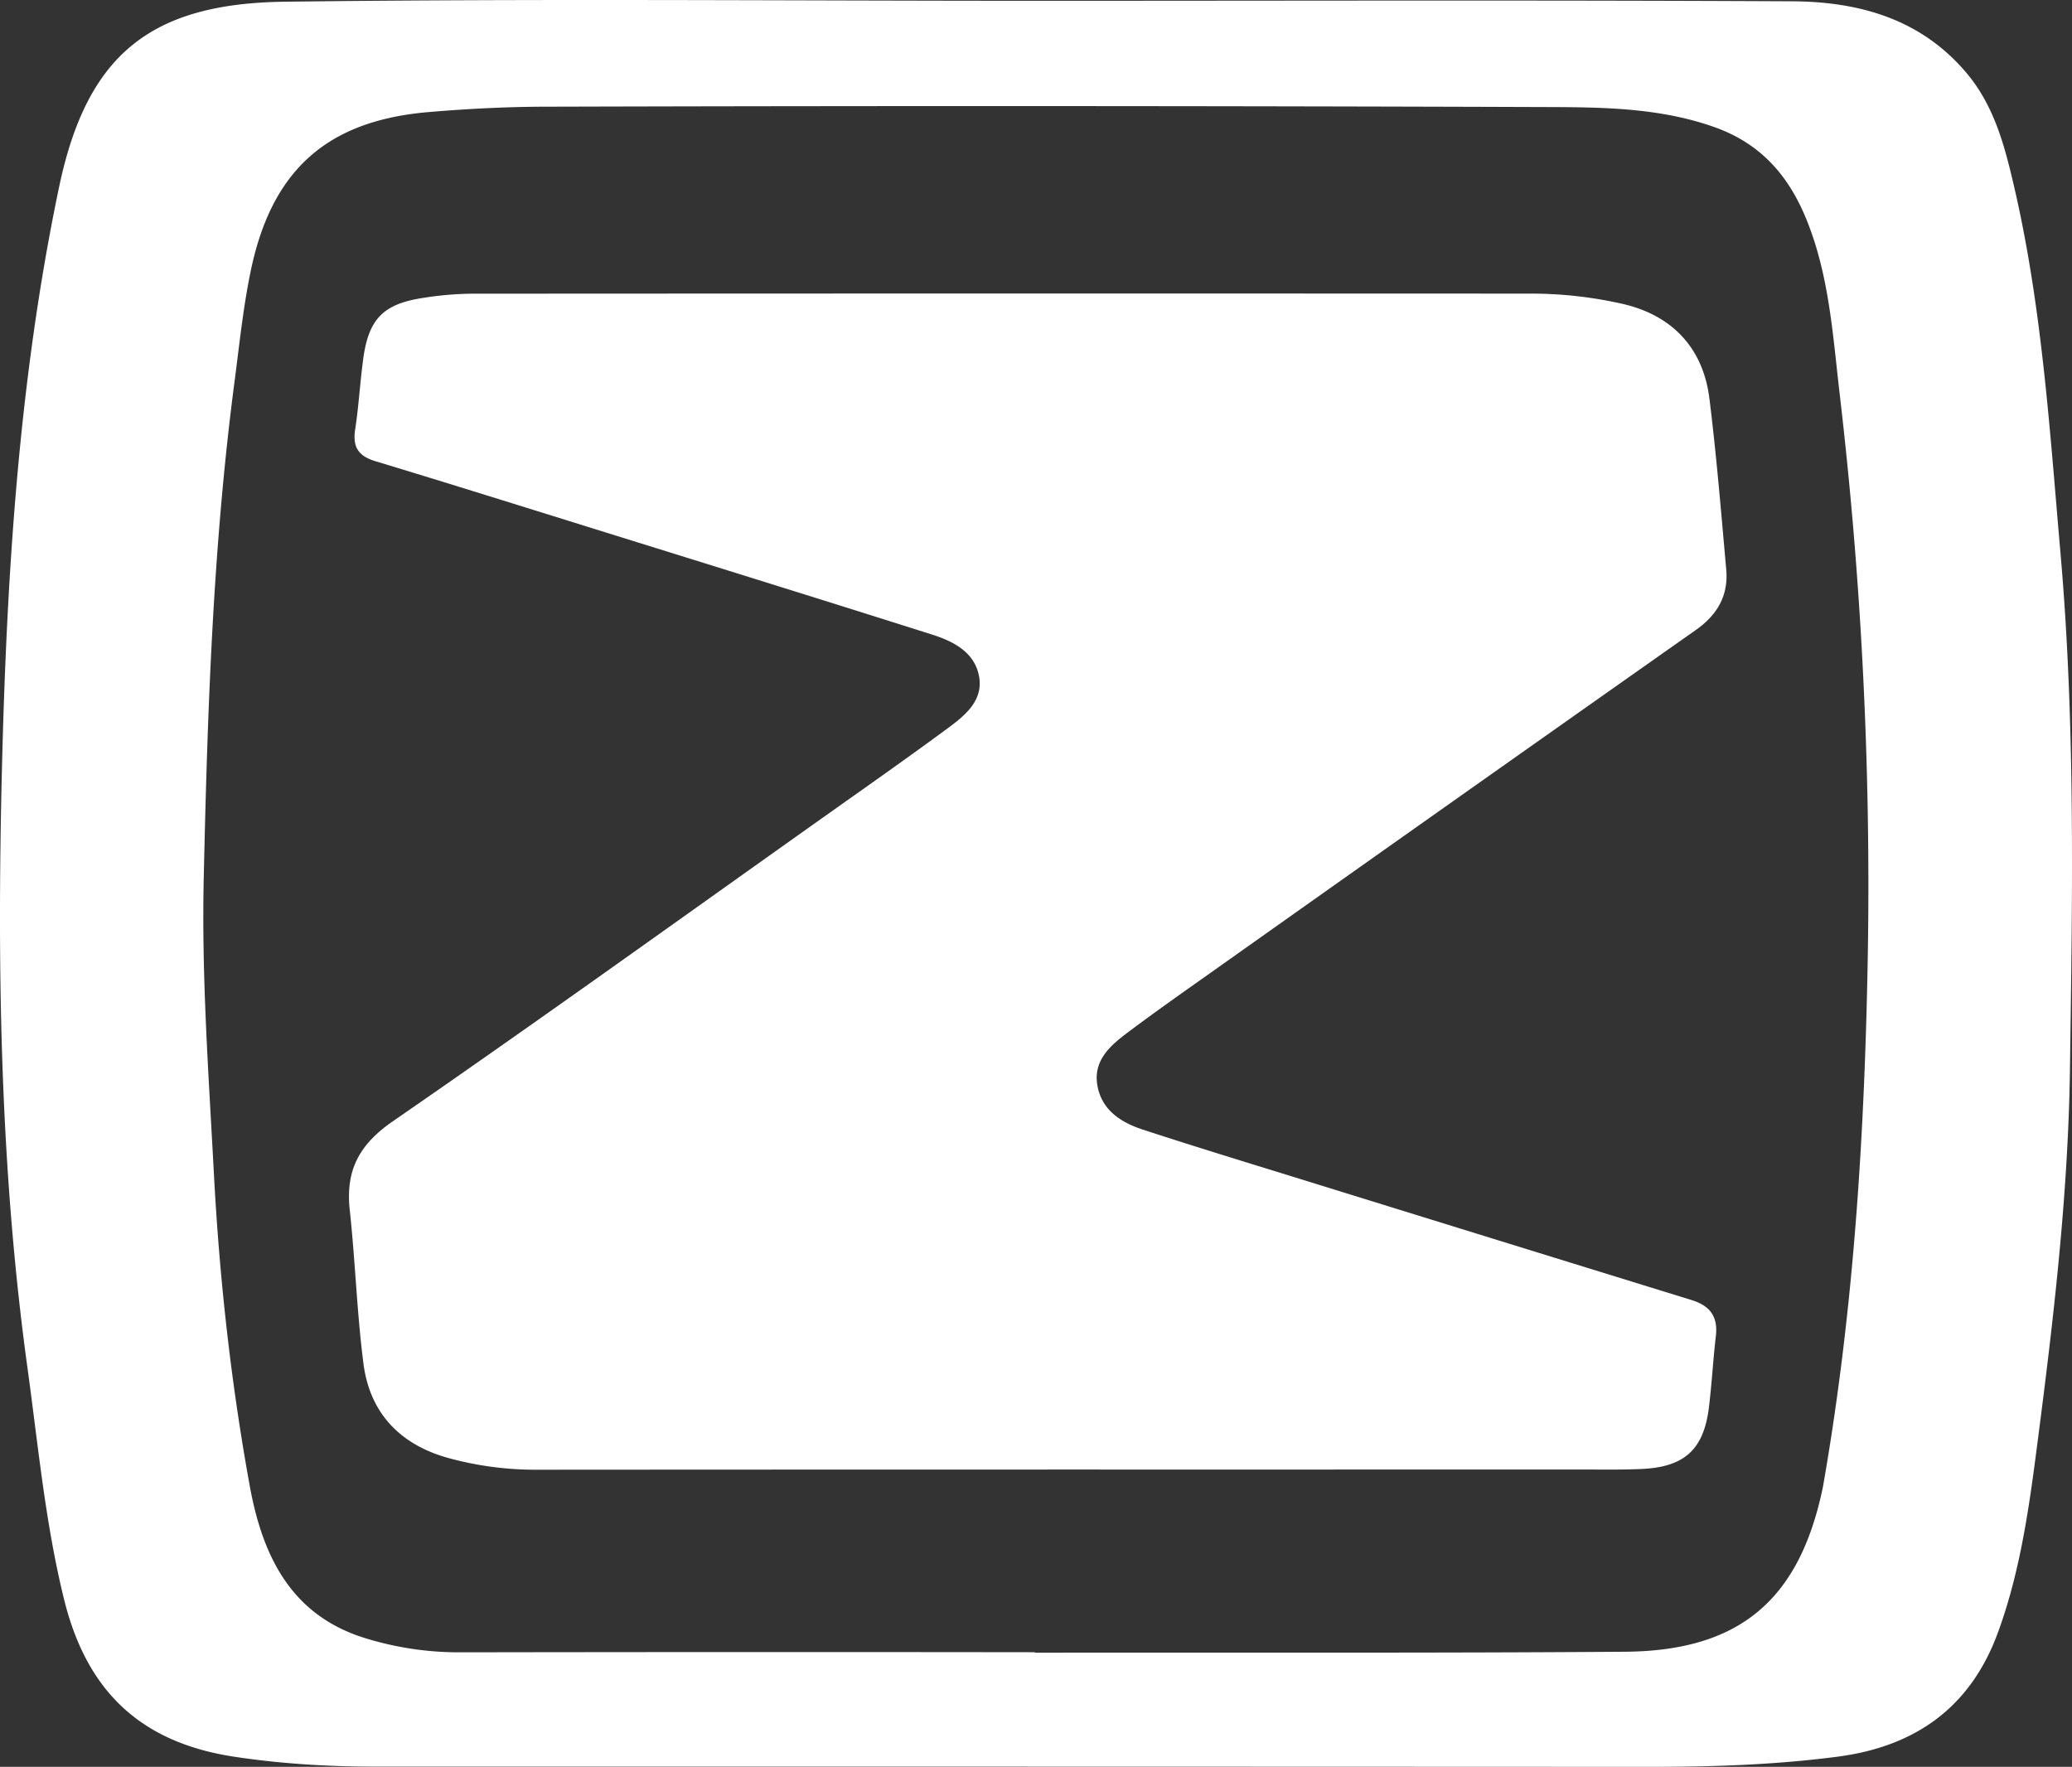
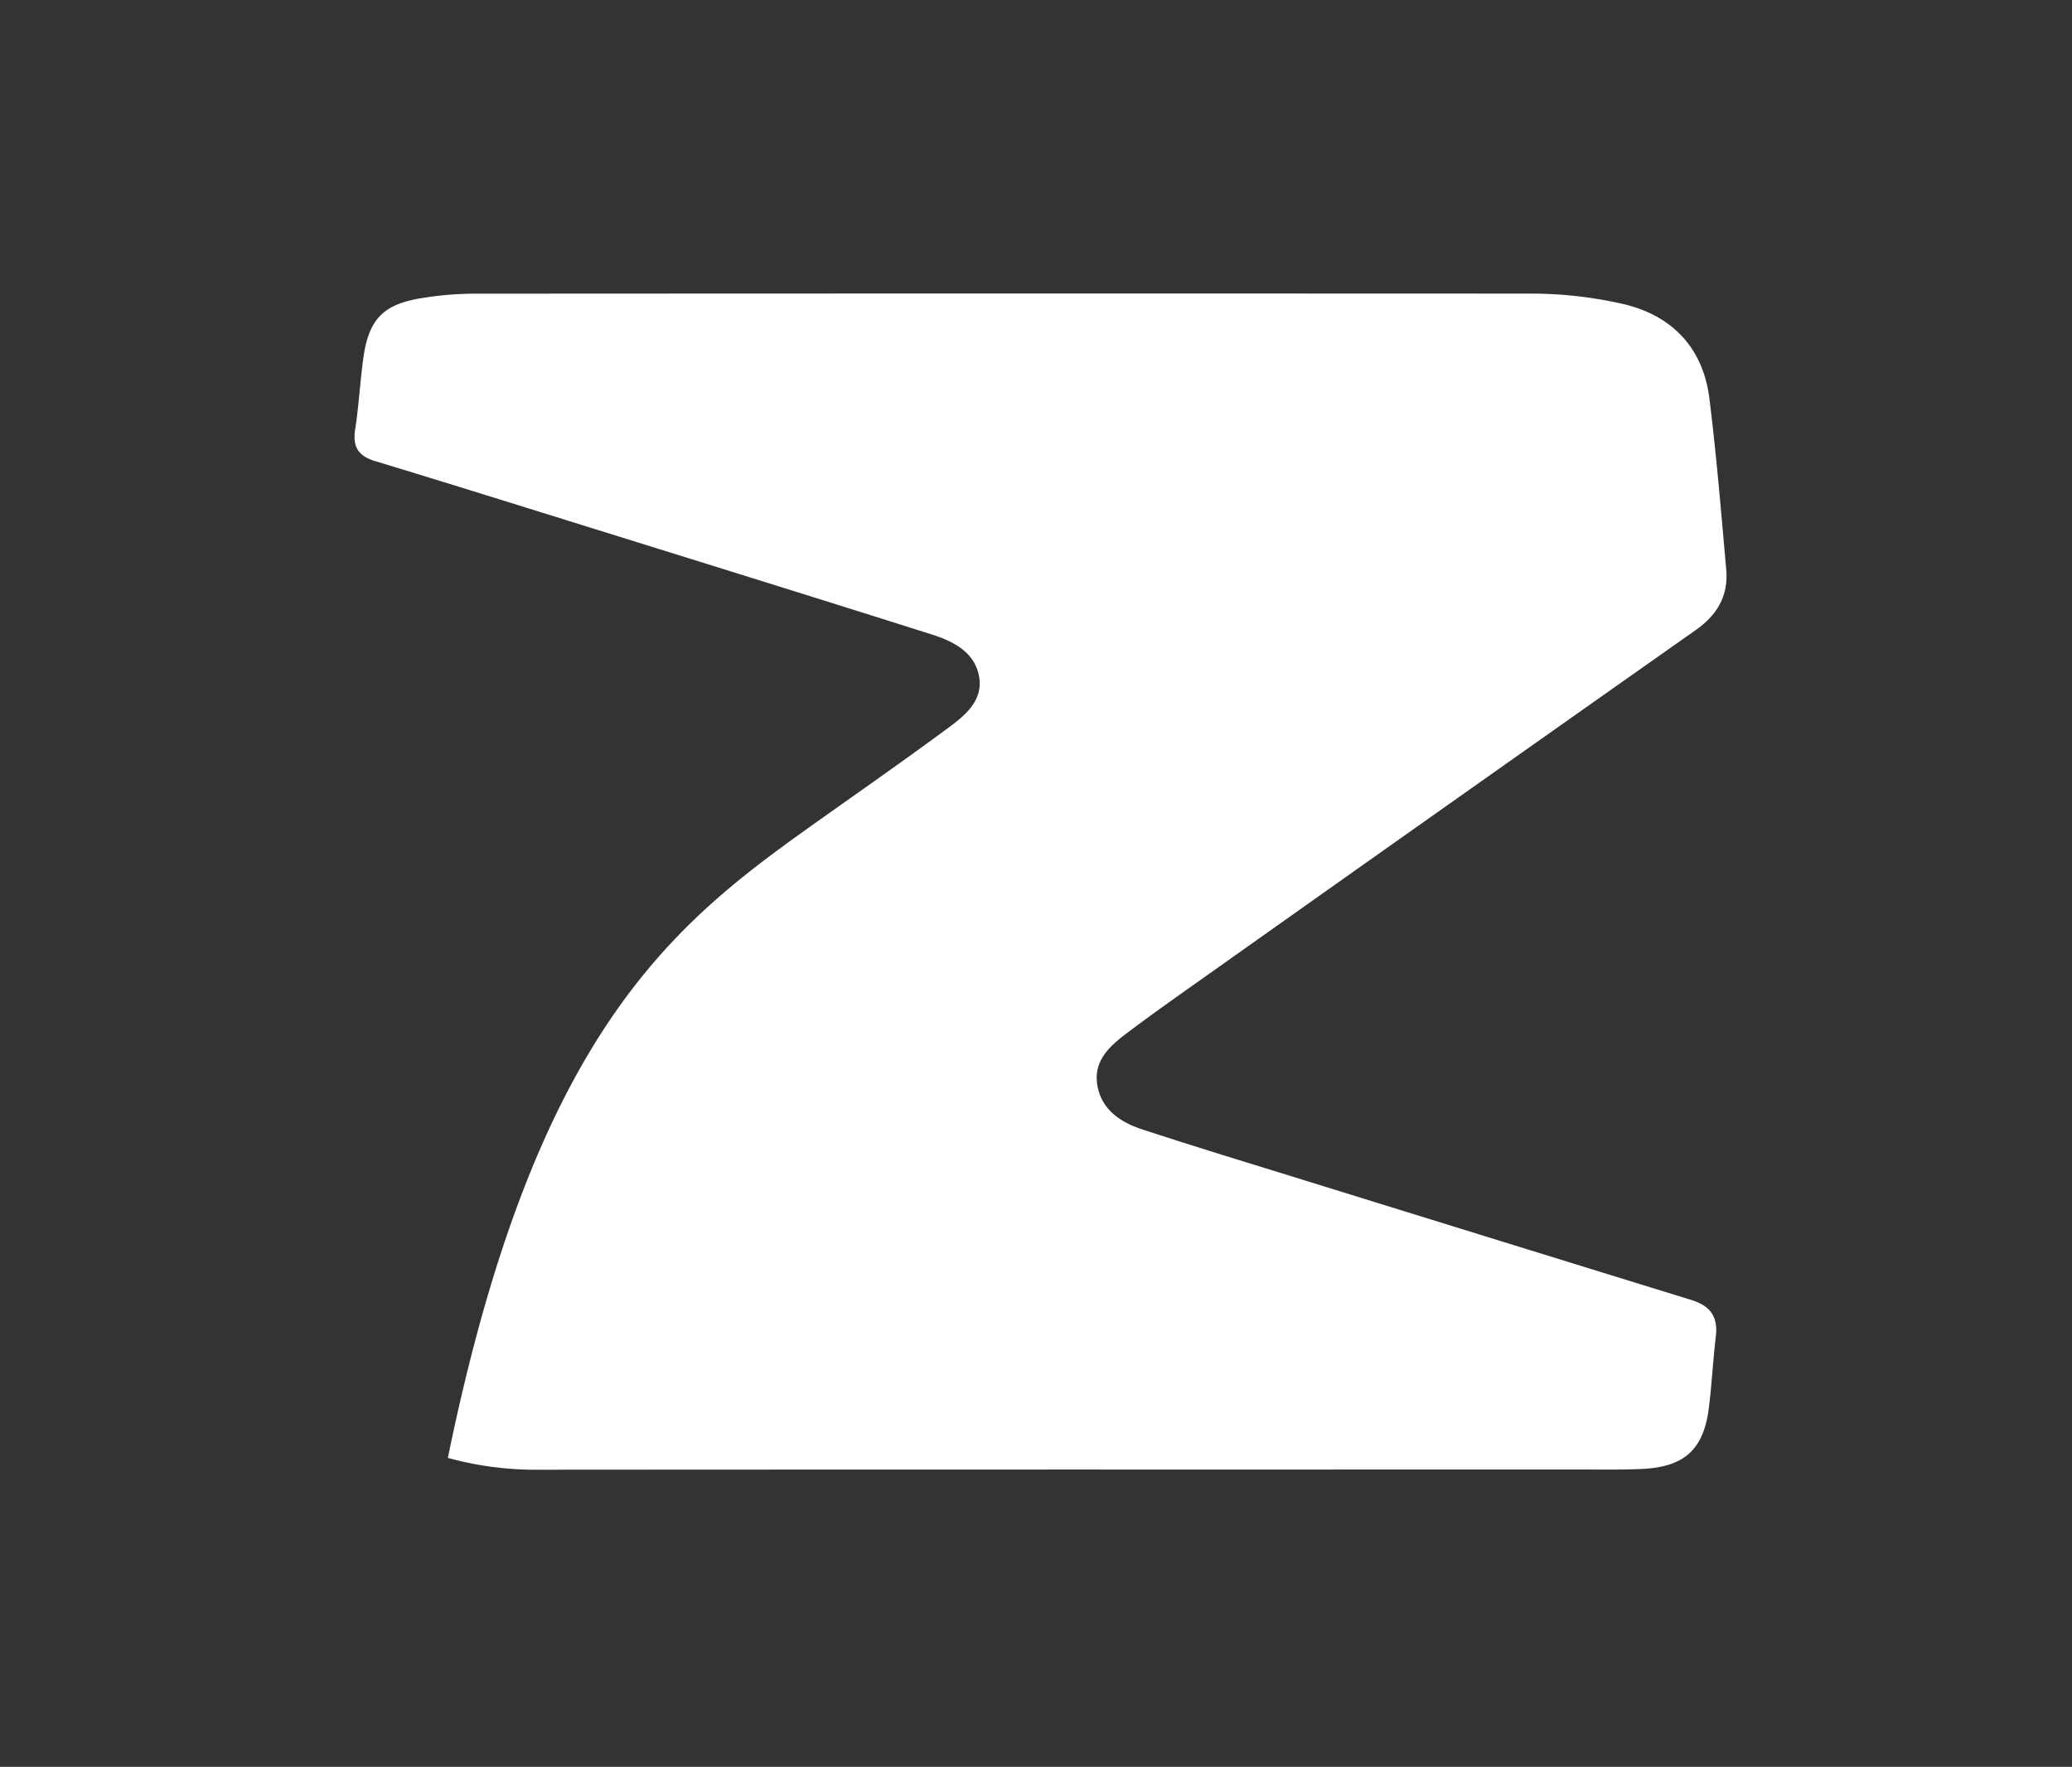
<svg xmlns="http://www.w3.org/2000/svg" viewBox="0 0 1601.8 1365.89">
  <rect x="0" y="0" width="1601.8" height="1365.89" fill="#333333" stroke="none" />
  <defs>
    <style>.cls-1{fill:#fff;}</style>
  </defs>
  <title>Ресурс 67</title>
  <g id="Слой_2" data-name="Слой 2">
    <g id="Слой_1-2" data-name="Слой 1">
-       <path class="cls-1" d="M802.64.61C996.82.61,1191,0,1385.18,1c51.41.26,99.26,13.19,134.83,55.12,21.41,25.23,29.49,55.84,36.67,86.55,21.92,93.68,27.86,189.4,36.22,284.93,11.63,132.74,9.18,265.59,7.33,398.42-1.29,93-11.73,185.48-23.63,277.73-6.9,53.47-13.31,106.91-31.94,158-21.17,58.06-63.77,88.33-123.75,96.24-49.11,6.48-98.47,7.94-148,7.91q-491.75-.23-983.47-.19c-36.14,0-72.25-2.19-108.07-7.59-72.29-10.91-114.27-50.26-131.89-121.88-14.52-59-20-119.13-28.29-179.06C.19,904.47-2.27,751.08,1.42,597.61,5.08,445.66,14.36,293.92,45.7,144.51,67.2,42,116.59,2.66,220.1,1.33,414.25-1.16,608.46.61,802.64.61Zm-2.56,1276.67v.34c5.9,0,11.81,0,17.71,0,146.14-.15,292.29.36,438.42-.71,88.57-.65,134.71-40,152.84-126.43.3-1.44.53-2.9.79-4.36,23.67-136.29,31.9-274,34.17-411.95a3262,3262,0,0,0-21.93-430.64c-5.27-45.31-8.11-91.25-25.76-134.33-13.8-33.71-35.4-58.35-71-70.95-41.32-14.64-84.21-15.33-126.67-15.48q-387.5-1.36-775-.29c-30.94,0-62,1.57-92.79,4.21-78.64,6.75-121.09,45.41-137.12,123.18-5.82,28.2-8.7,56.78-12.45,85.3-16.76,127.53-20.93,255.77-23.8,384.08-1.7,76,3.83,151.89,7.85,227.77,4.28,81.11,13.19,161.75,27.72,241.61,9.82,54,31.82,100.42,90,118a245.12,245.12,0,0,0,72,10.73Q577.55,1277,800.08,1277.28Z" />
-       <path class="cls-1" d="M830.34,1136.06q-207,0-414.1.14a255.1,255.1,0,0,1-70-9.15c-37-10.38-60.32-34.66-65.25-72.8-5.1-39.46-6.32-79.41-10.62-119-3.3-30.42,7.25-50.41,33.23-68.35C415.32,789.82,525.51,710.53,636.22,632c32.44-23,65-45.8,97-69.42,13.09-9.66,27-21.2,23.68-39.65-3.4-18.74-19.84-27.12-36.22-32.32-86.39-27.43-173-54.25-259.52-81.21-57-17.76-114-35.62-171.13-52.92-13.14-4-17.54-11.09-15.46-24.53,2.81-18.2,3.78-36.69,6.29-54.95,4.24-30.7,15.69-42.18,46.78-46.79a255.07,255.07,0,0,1,37.4-3.17q408.57-.24,817.14-.06a319.88,319.88,0,0,1,72.44,8c38.25,8.88,62,34.13,66.87,73.1,5.47,43.88,9.06,88,13,132.05,1.82,20.16-6.79,35.14-23.46,46.88Q1123.84,618.81,937,751.24c-21.68,15.34-43.42,30.61-64.66,46.54-13.75,10.31-27.56,21.88-23.93,41.7,3.45,18.82,18.27,28.28,34.87,33.71,42.76,14,85.81,27.06,128.78,40.38q147.79,45.84,295.67,91.47c14.25,4.39,20.49,12.83,18.75,27.81-2.13,18.31-3.13,36.75-5.34,55-4,32.73-18.86,46.35-52.35,47.79-16.22.7-32.48.38-48.72.38Q1025.23,1136.09,830.34,1136.06Z" />
+       <path class="cls-1" d="M830.34,1136.06q-207,0-414.1.14a255.1,255.1,0,0,1-70-9.15C415.32,789.82,525.51,710.53,636.22,632c32.44-23,65-45.8,97-69.42,13.09-9.66,27-21.2,23.68-39.65-3.4-18.74-19.84-27.12-36.22-32.32-86.39-27.43-173-54.25-259.52-81.21-57-17.76-114-35.62-171.13-52.92-13.14-4-17.54-11.09-15.46-24.53,2.81-18.2,3.78-36.69,6.29-54.95,4.24-30.7,15.69-42.18,46.78-46.79a255.07,255.07,0,0,1,37.4-3.17q408.57-.24,817.14-.06a319.88,319.88,0,0,1,72.44,8c38.25,8.88,62,34.13,66.87,73.1,5.47,43.88,9.06,88,13,132.05,1.82,20.16-6.79,35.14-23.46,46.88Q1123.84,618.81,937,751.24c-21.68,15.34-43.42,30.61-64.66,46.54-13.75,10.31-27.56,21.88-23.93,41.7,3.45,18.82,18.27,28.28,34.87,33.71,42.76,14,85.81,27.06,128.78,40.38q147.79,45.84,295.67,91.47c14.25,4.39,20.49,12.83,18.75,27.81-2.13,18.31-3.13,36.75-5.34,55-4,32.73-18.86,46.35-52.35,47.79-16.22.7-32.48.38-48.72.38Q1025.23,1136.09,830.34,1136.06Z" />
    </g>
  </g>
</svg>